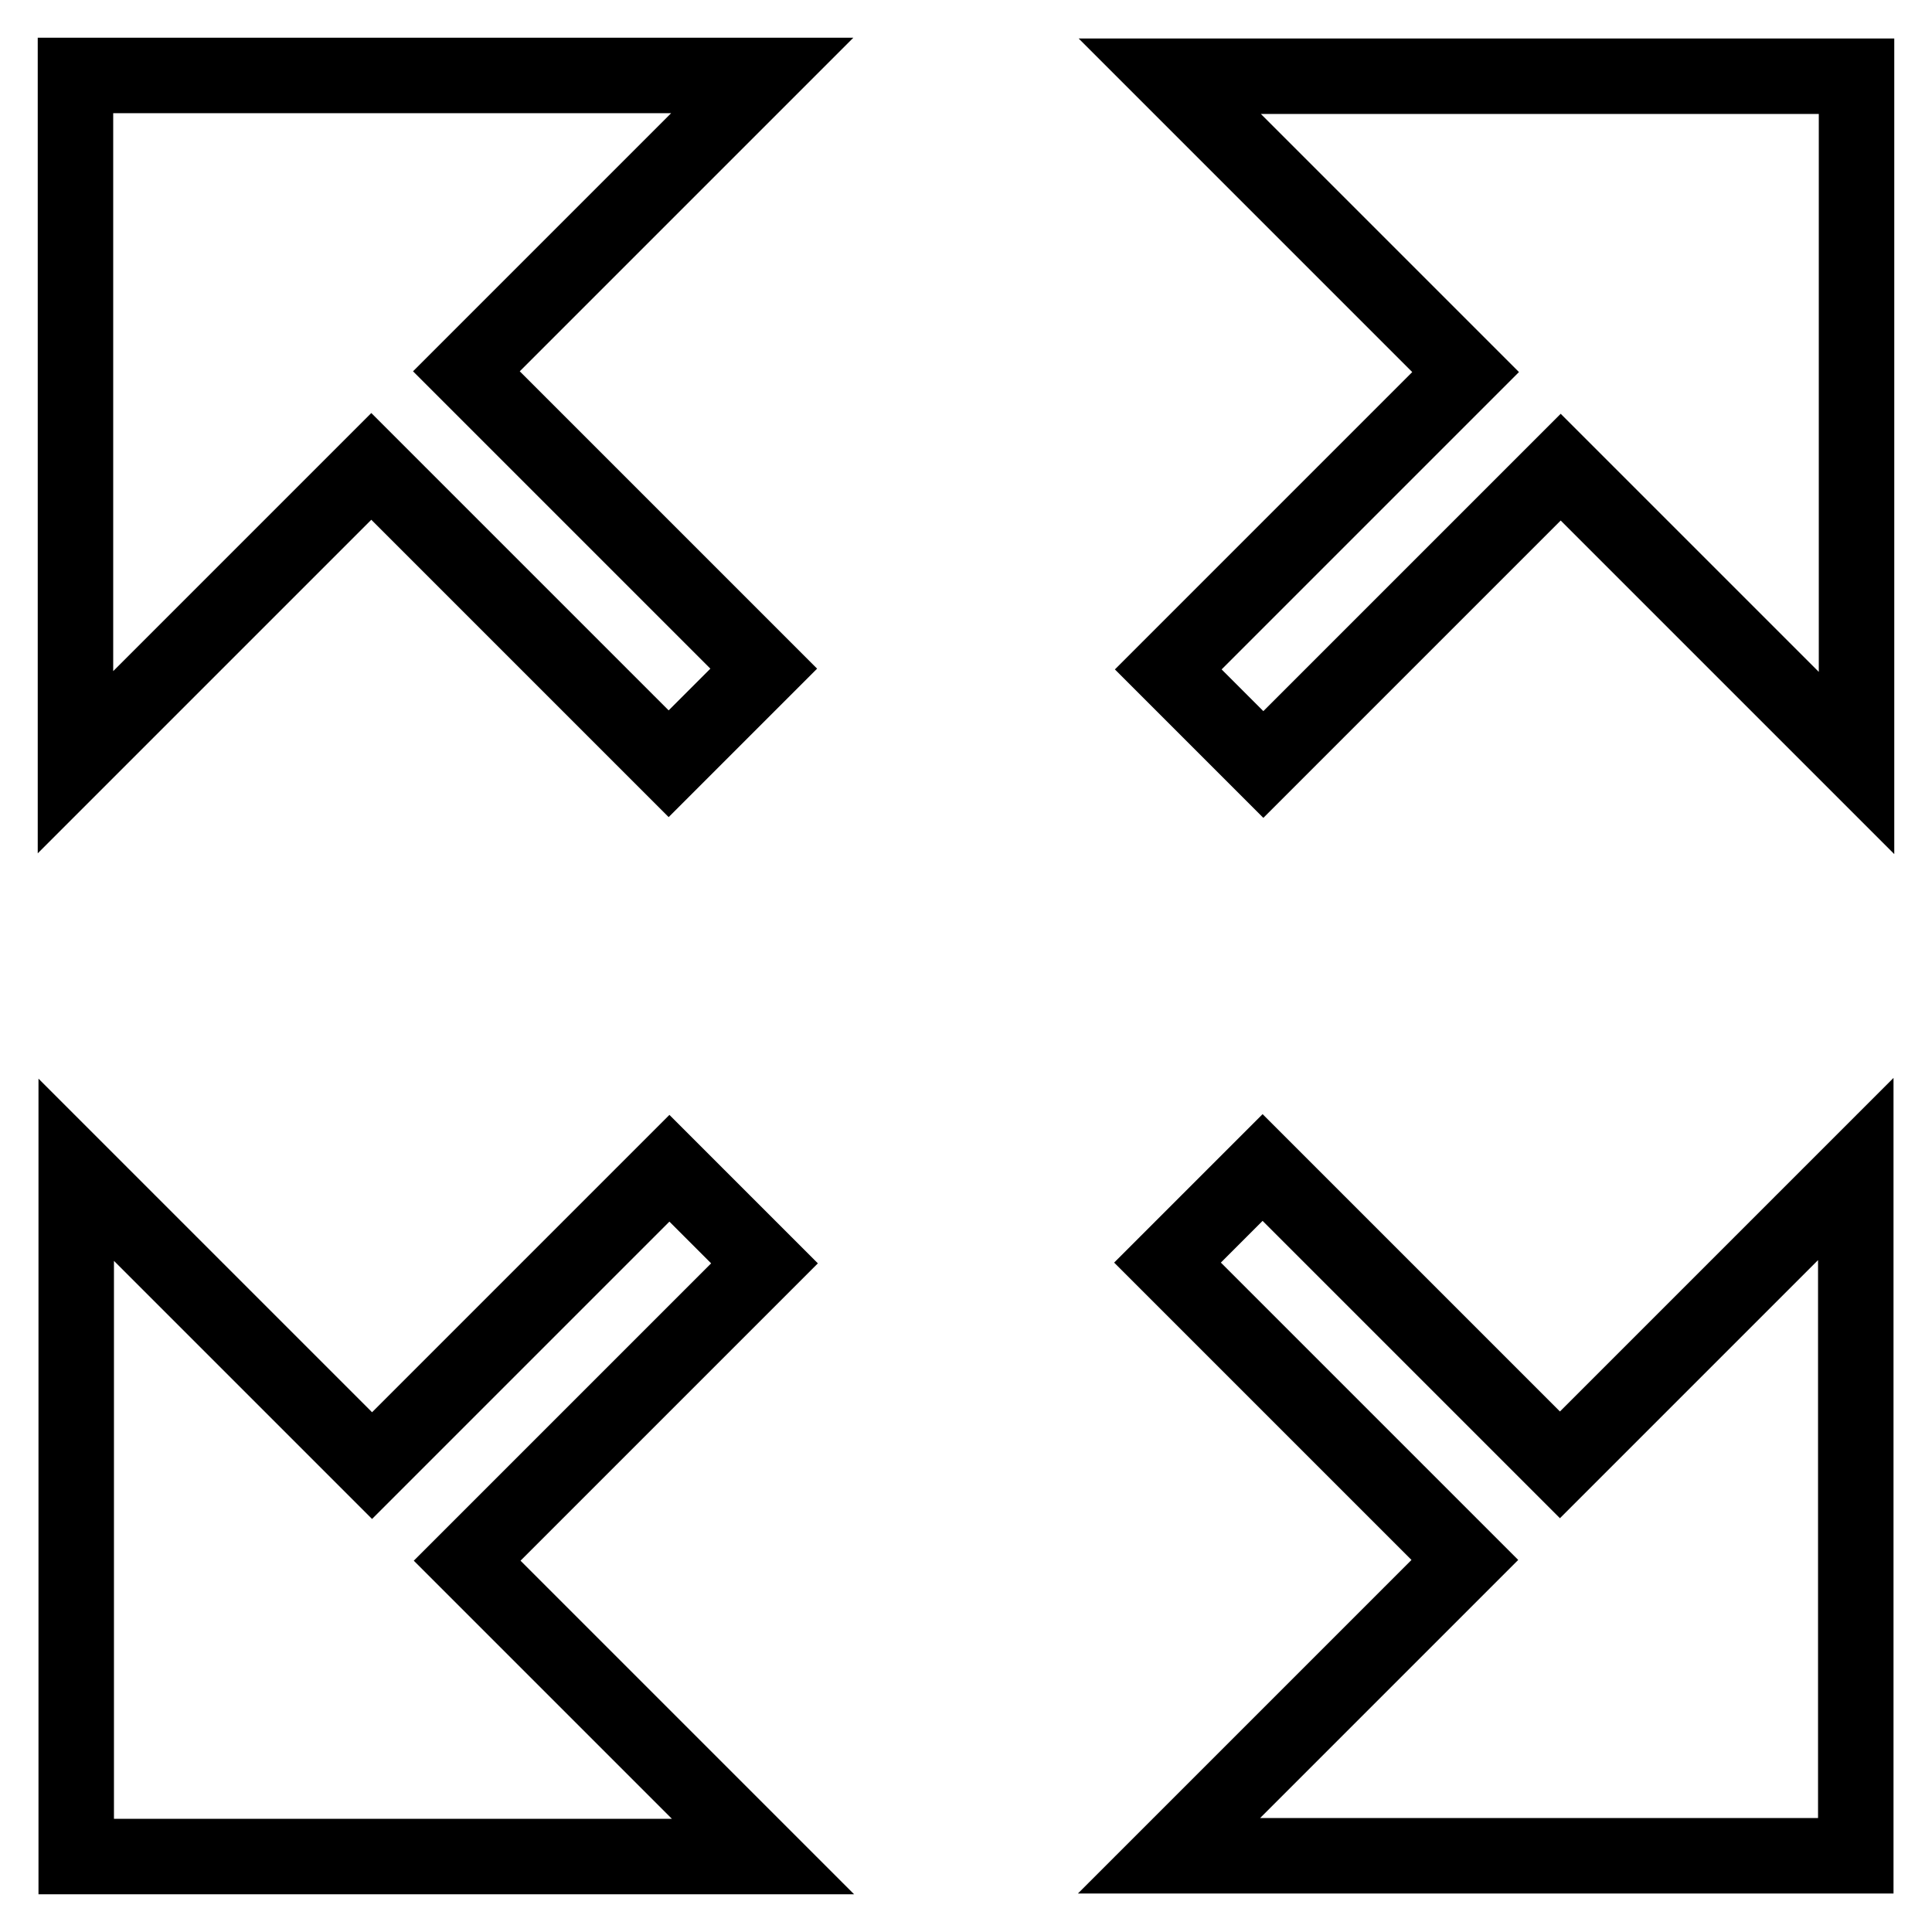
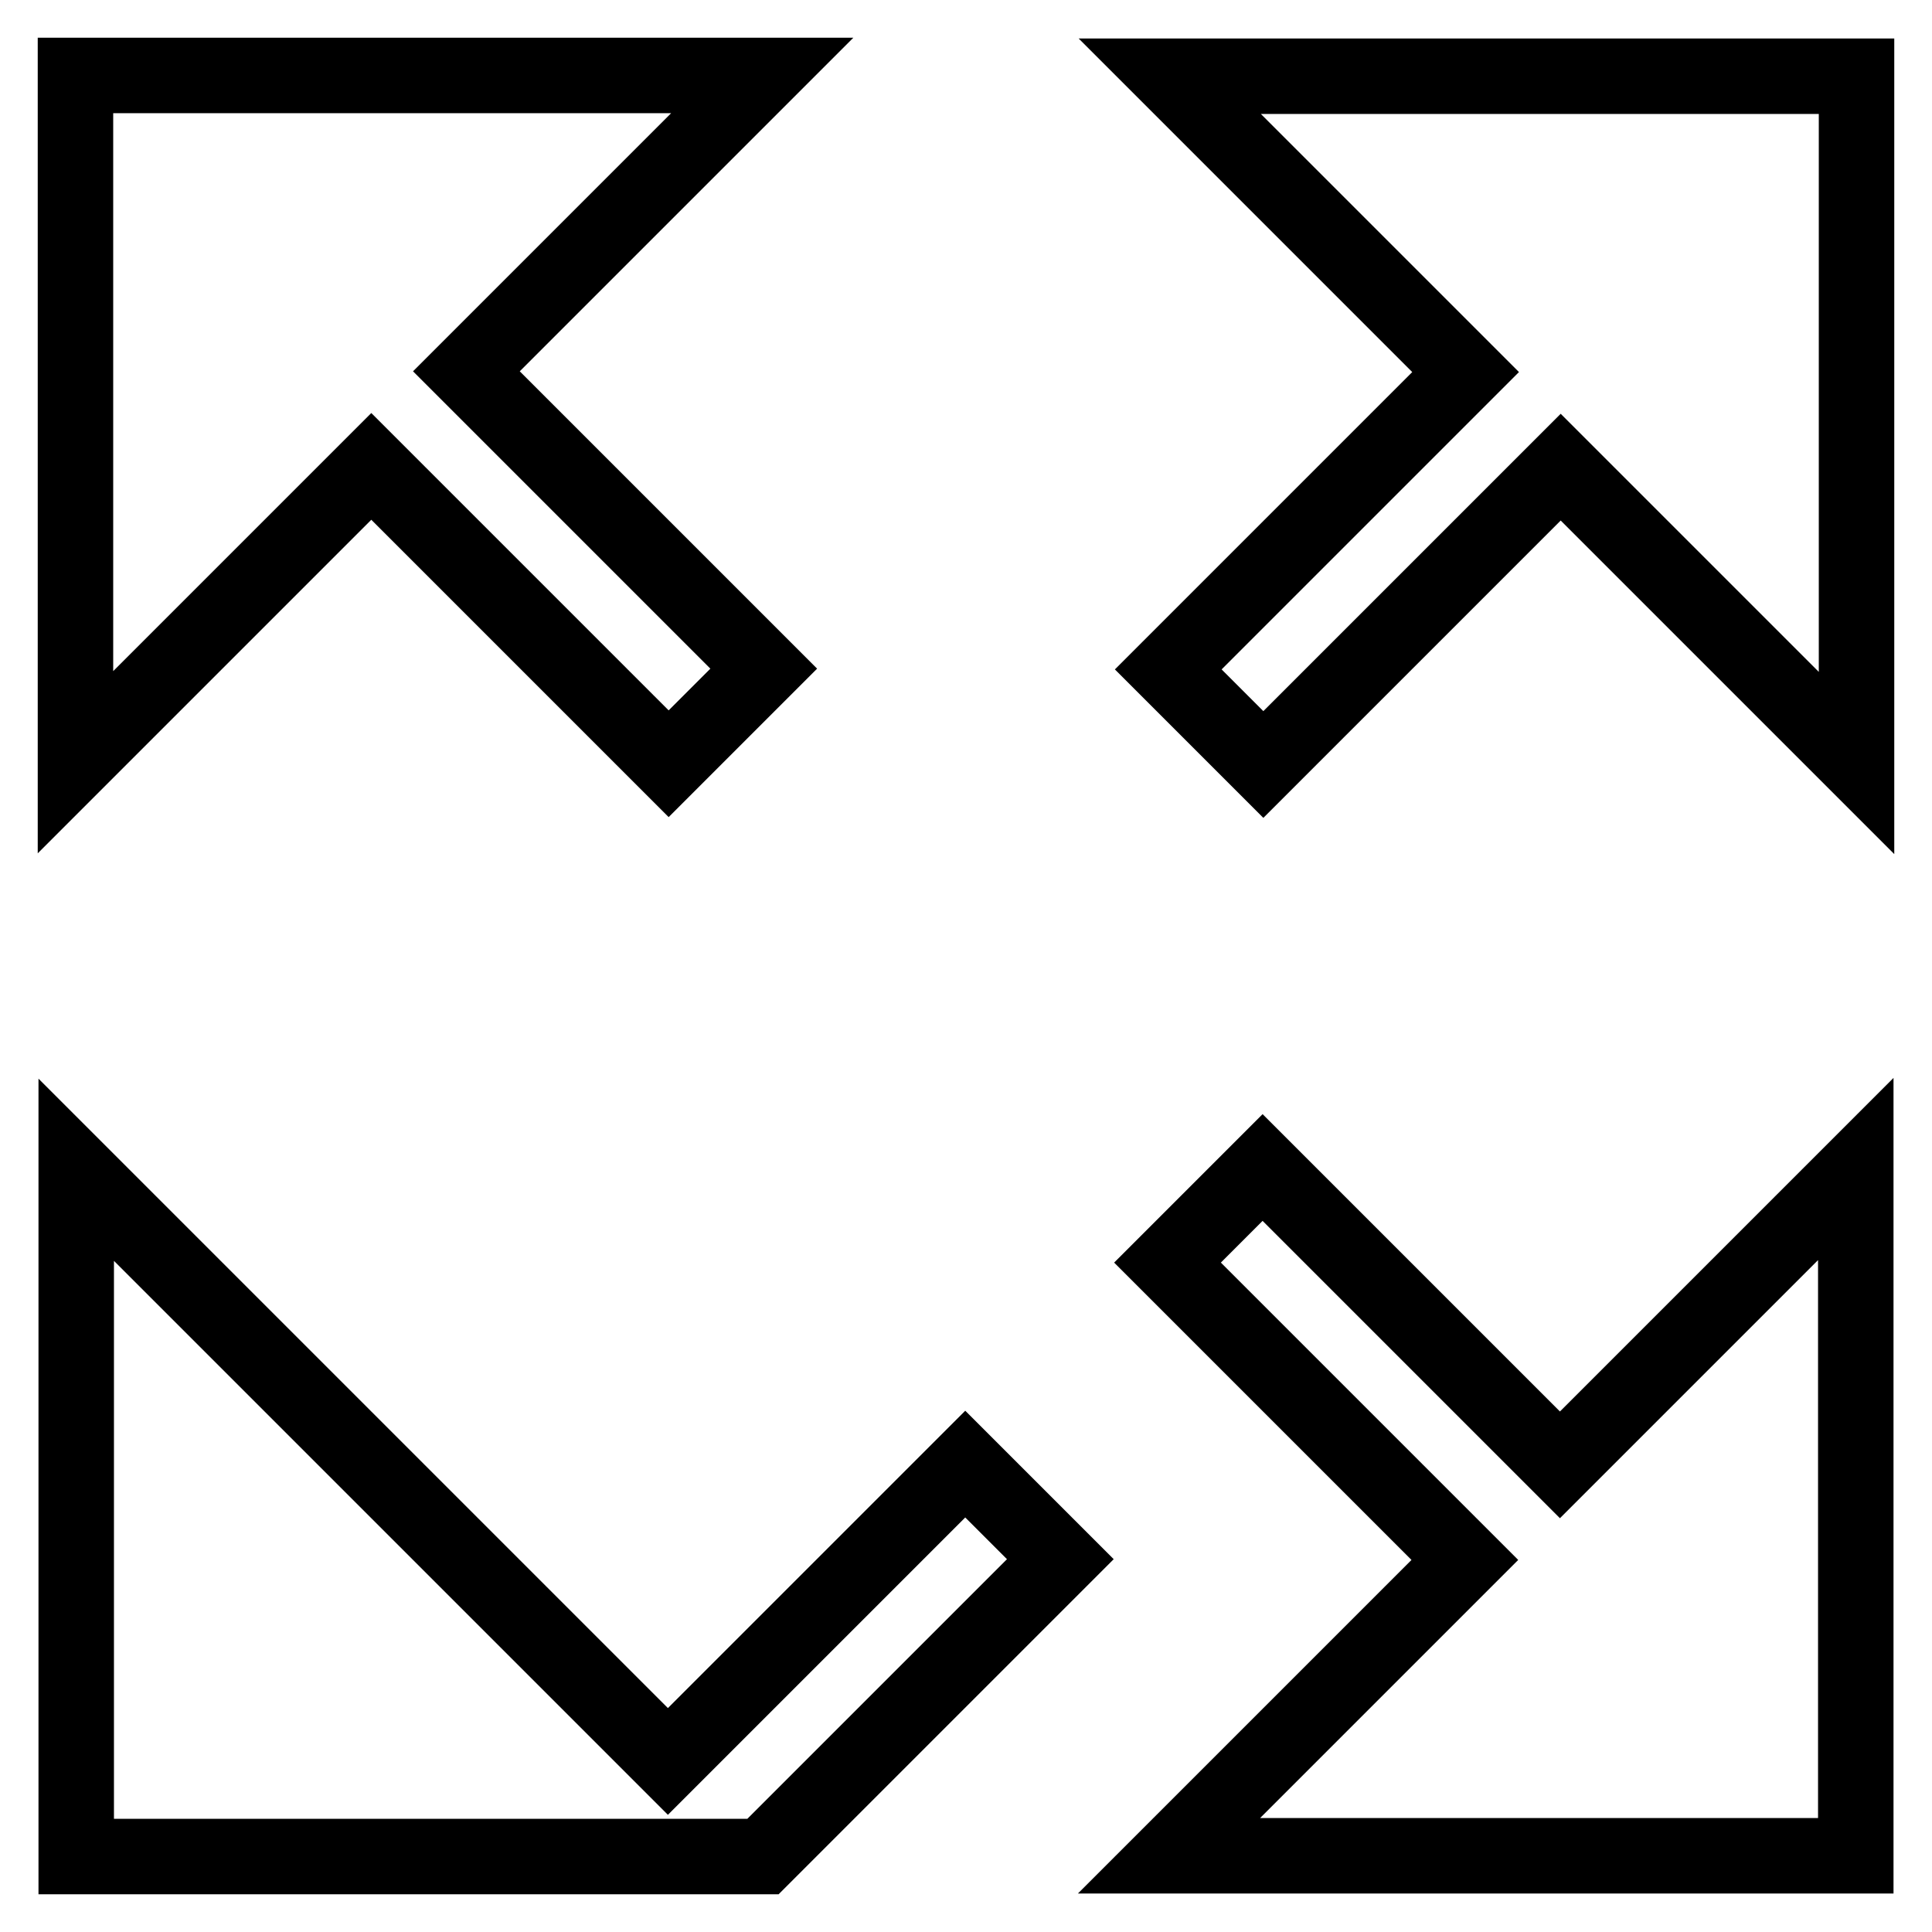
<svg xmlns="http://www.w3.org/2000/svg" version="1.1" x="0px" y="0px" viewBox="0 0 256 256" enable-background="new 0 0 256 256" xml:space="preserve">
  <g>
-     <path stroke-width="10" fill-opacity="0" stroke="#000000" d="M10.1,155v91h91l-39.2-39.2l39.4-39.4l-12.6-12.6l-39.4,39.4L10.1,155z M246,101.1v-91h-91l39.2,39.2 l-39.4,39.4l12.6,12.6l39.4-39.4L246,101.1z M154.9,245.9h91v-91l-39.2,39.2l-39.4-39.4l-12.6,12.6l39.4,39.4L154.9,245.9z M101,10 H10v91l39.2-39.2l39.4,39.4l12.6-12.6L61.8,49.2L101,10z" />
+     <path stroke-width="10" fill-opacity="0" stroke="#000000" d="M10.1,155v91h91l39.4-39.4l-12.6-12.6l-39.4,39.4L10.1,155z M246,101.1v-91h-91l39.2,39.2 l-39.4,39.4l12.6,12.6l39.4-39.4L246,101.1z M154.9,245.9h91v-91l-39.2,39.2l-39.4-39.4l-12.6,12.6l39.4,39.4L154.9,245.9z M101,10 H10v91l39.2-39.2l39.4,39.4l12.6-12.6L61.8,49.2L101,10z" />
  </g>
</svg>